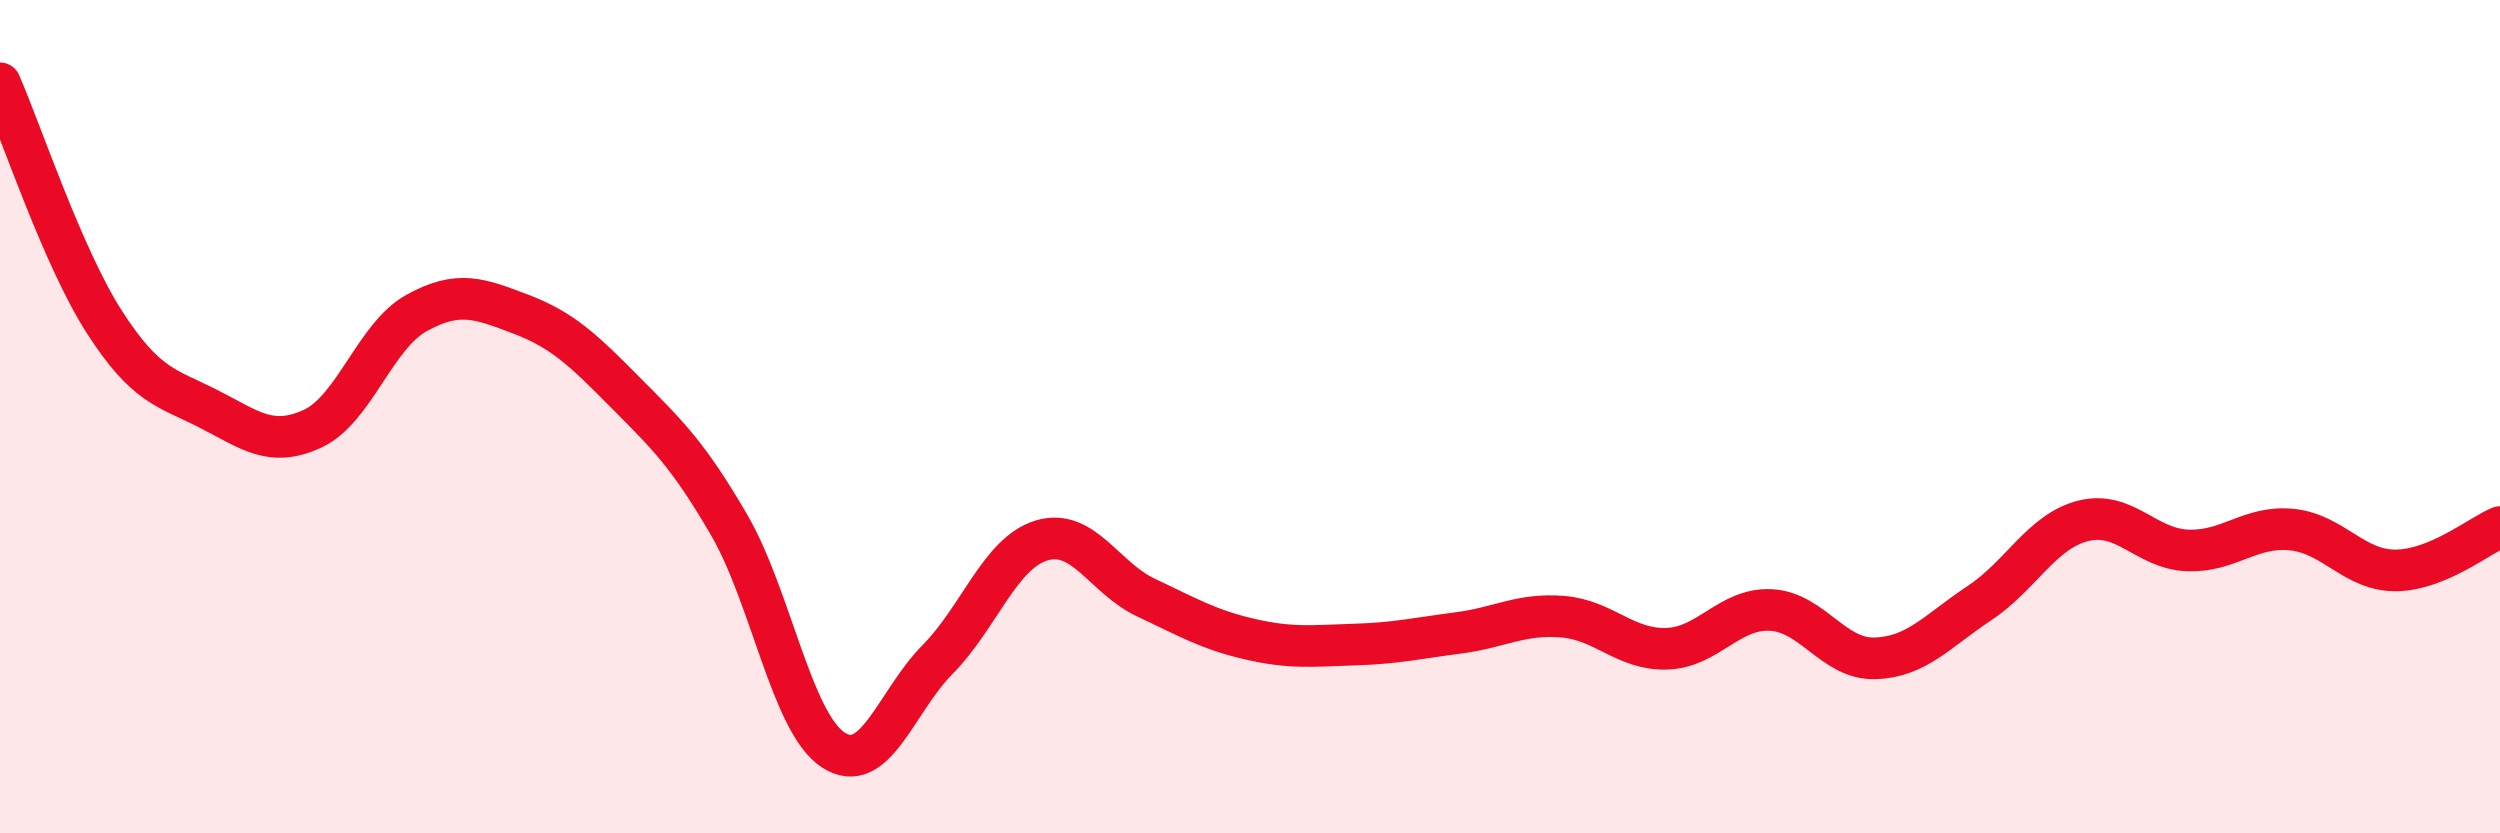
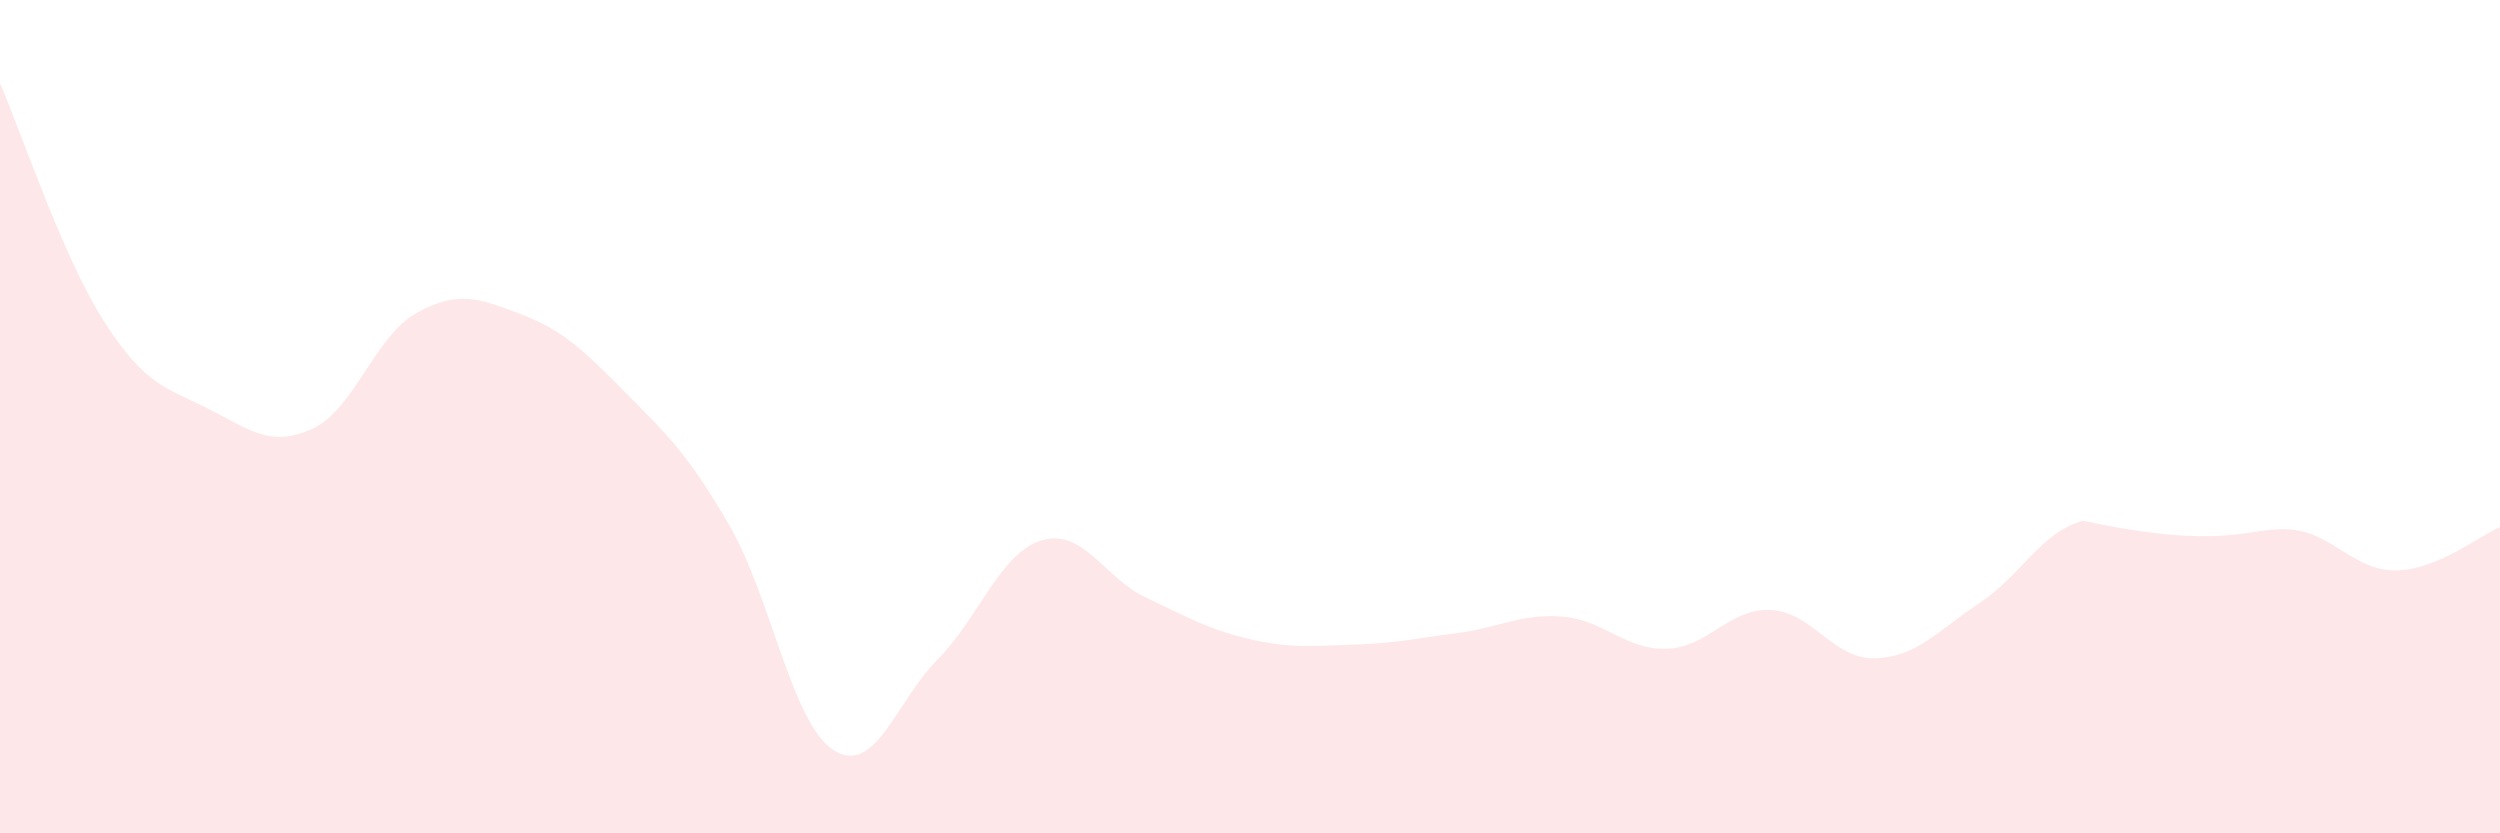
<svg xmlns="http://www.w3.org/2000/svg" width="60" height="20" viewBox="0 0 60 20">
-   <path d="M 0,2 C 0.5,3.14 1.5,6.16 2.5,7.72 C 3.5,9.28 4,9.3 5,9.81 C 6,10.32 6.5,10.75 7.5,10.29 C 8.5,9.83 9,8.06 10,7.51 C 11,6.96 11.5,7.16 12.5,7.54 C 13.5,7.92 14,8.4 15,9.41 C 16,10.42 16.5,10.88 17.5,12.6 C 18.5,14.32 19,17.35 20,18 C 21,18.65 21.5,16.84 22.5,15.83 C 23.5,14.82 24,13.27 25,12.97 C 26,12.67 26.5,13.87 27.5,14.34 C 28.5,14.81 29,15.11 30,15.34 C 31,15.57 31.5,15.5 32.5,15.47 C 33.5,15.44 34,15.32 35,15.19 C 36,15.06 36.5,14.72 37.5,14.8 C 38.5,14.88 39,15.6 40,15.57 C 41,15.54 41.5,14.59 42.5,14.64 C 43.5,14.69 44,15.83 45,15.8 C 46,15.77 46.5,15.14 47.5,14.48 C 48.5,13.82 49,12.75 50,12.5 C 51,12.25 51.5,13.17 52.5,13.21 C 53.5,13.25 54,12.61 55,12.71 C 56,12.81 56.5,13.7 57.5,13.69 C 58.5,13.68 59.5,12.86 60,12.65L60 20L0 20Z" fill="#EB0A25" opacity="0.1" stroke-linecap="round" stroke-linejoin="round" />
-   <path d="M 0,2 C 0.5,3.14 1.5,6.16 2.5,7.72 C 3.5,9.28 4,9.3 5,9.81 C 6,10.32 6.5,10.75 7.5,10.29 C 8.5,9.83 9,8.06 10,7.51 C 11,6.96 11.5,7.16 12.5,7.54 C 13.5,7.92 14,8.4 15,9.41 C 16,10.42 16.5,10.88 17.5,12.6 C 18.5,14.32 19,17.35 20,18 C 21,18.65 21.5,16.84 22.5,15.83 C 23.5,14.82 24,13.27 25,12.97 C 26,12.67 26.5,13.87 27.5,14.34 C 28.5,14.81 29,15.11 30,15.34 C 31,15.57 31.5,15.5 32.5,15.47 C 33.5,15.44 34,15.32 35,15.19 C 36,15.06 36.5,14.72 37.5,14.8 C 38.5,14.88 39,15.6 40,15.57 C 41,15.54 41.5,14.59 42.5,14.64 C 43.5,14.69 44,15.83 45,15.8 C 46,15.77 46.5,15.14 47.5,14.48 C 48.5,13.82 49,12.75 50,12.5 C 51,12.25 51.5,13.17 52.5,13.21 C 53.5,13.25 54,12.61 55,12.71 C 56,12.81 56.5,13.7 57.5,13.69 C 58.5,13.68 59.5,12.86 60,12.65" stroke="#EB0A25" stroke-width="1" fill="none" stroke-linecap="round" stroke-linejoin="round" />
+   <path d="M 0,2 C 0.5,3.14 1.5,6.16 2.5,7.72 C 3.5,9.28 4,9.3 5,9.81 C 6,10.32 6.5,10.75 7.5,10.29 C 8.5,9.83 9,8.06 10,7.51 C 11,6.96 11.5,7.16 12.5,7.54 C 13.5,7.92 14,8.4 15,9.41 C 16,10.42 16.5,10.88 17.5,12.6 C 18.5,14.32 19,17.35 20,18 C 21,18.65 21.5,16.84 22.5,15.83 C 23.5,14.82 24,13.27 25,12.97 C 26,12.67 26.5,13.87 27.5,14.34 C 28.5,14.81 29,15.11 30,15.34 C 31,15.57 31.5,15.5 32.5,15.47 C 33.5,15.44 34,15.32 35,15.19 C 36,15.06 36.5,14.72 37.5,14.8 C 38.5,14.88 39,15.6 40,15.57 C 41,15.54 41.5,14.59 42.5,14.64 C 43.5,14.69 44,15.83 45,15.8 C 46,15.77 46.5,15.14 47.5,14.48 C 48.5,13.82 49,12.75 50,12.5 C 53.5,13.25 54,12.61 55,12.71 C 56,12.81 56.5,13.7 57.5,13.69 C 58.5,13.68 59.5,12.86 60,12.65L60 20L0 20Z" fill="#EB0A25" opacity="0.1" stroke-linecap="round" stroke-linejoin="round" />
</svg>